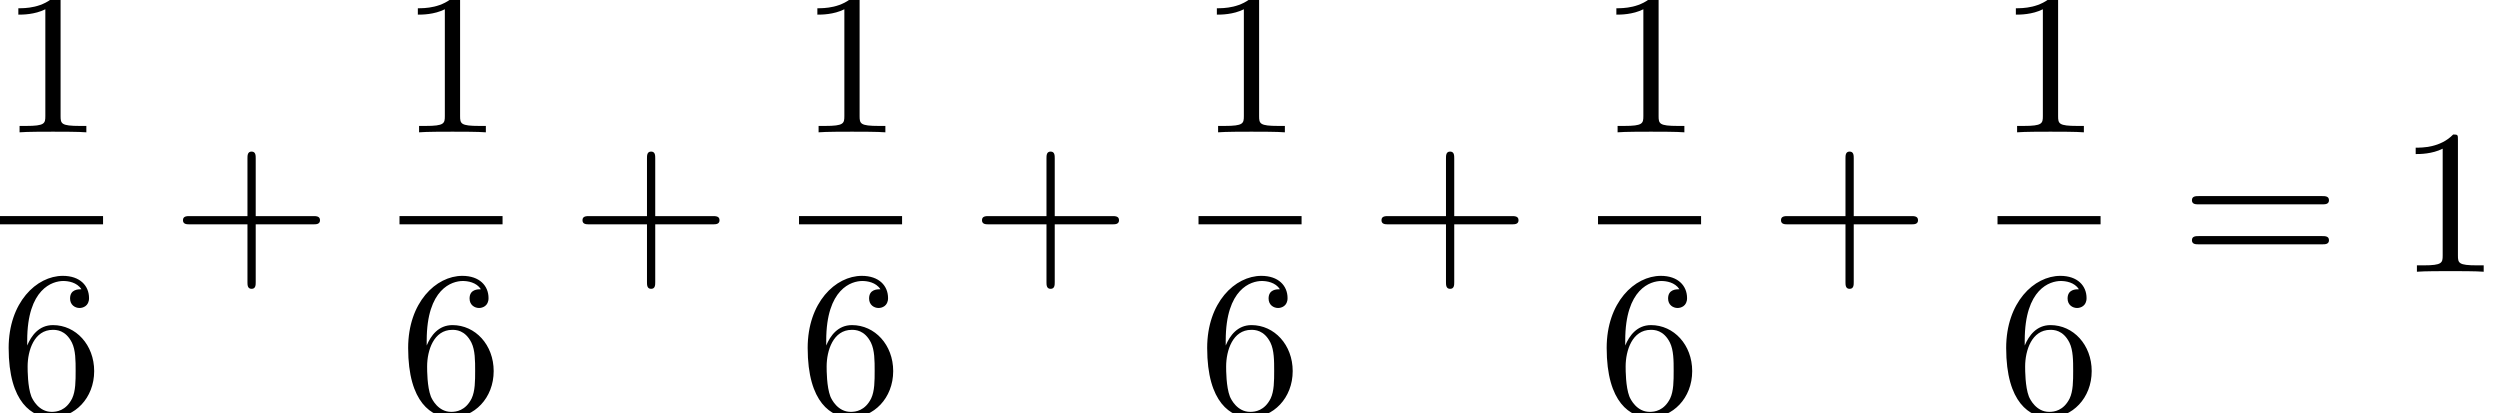
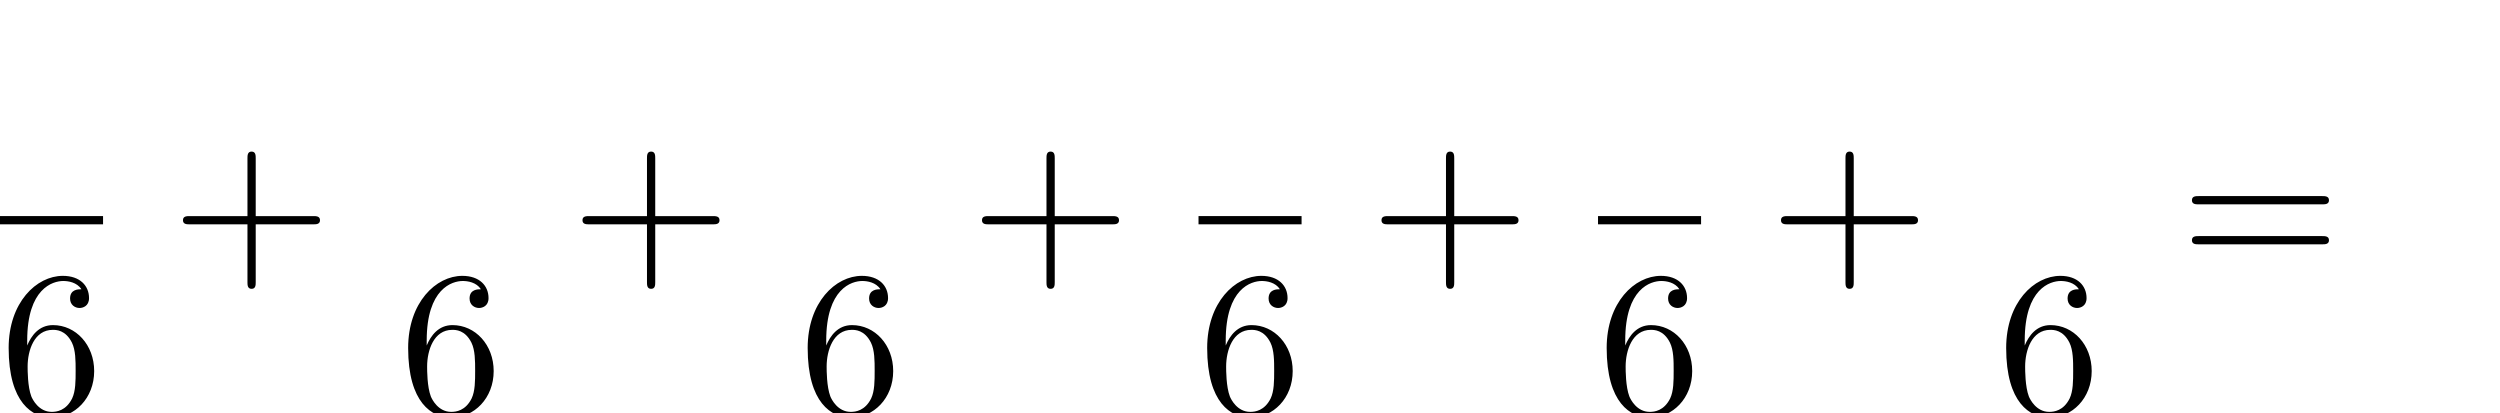
<svg xmlns="http://www.w3.org/2000/svg" xmlns:xlink="http://www.w3.org/1999/xlink" height="21.867pt" version="1.1" viewBox="71.93 57.81 132.334 21.867" width="132.334pt">
  <defs>
    <path d="M4.462 -2.509H7.505C7.658 -2.509 7.865 -2.509 7.865 -2.727S7.658 -2.945 7.505 -2.945H4.462V-6C4.462 -6.153 4.462 -6.36 4.244 -6.36S4.025 -6.153 4.025 -6V-2.945H0.971C0.818 -2.945 0.611 -2.945 0.611 -2.727S0.818 -2.509 0.971 -2.509H4.025V0.545C4.025 0.698 4.025 0.905 4.244 0.905S4.462 0.698 4.462 0.545V-2.509Z" id="g0-43" />
-     <path d="M3.207 -6.982C3.207 -7.244 3.207 -7.265 2.956 -7.265C2.28 -6.567 1.32 -6.567 0.971 -6.567V-6.229C1.189 -6.229 1.833 -6.229 2.4 -6.513V-0.862C2.4 -0.469 2.367 -0.338 1.385 -0.338H1.036V0C1.418 -0.033 2.367 -0.033 2.804 -0.033S4.189 -0.033 4.571 0V-0.338H4.222C3.24 -0.338 3.207 -0.458 3.207 -0.862V-6.982Z" id="g0-49" />
    <path d="M1.44 -3.578V-3.84C1.44 -6.6 2.793 -6.993 3.349 -6.993C3.611 -6.993 4.069 -6.927 4.309 -6.556C4.145 -6.556 3.709 -6.556 3.709 -6.065C3.709 -5.727 3.971 -5.564 4.211 -5.564C4.385 -5.564 4.713 -5.662 4.713 -6.087C4.713 -6.742 4.233 -7.265 3.327 -7.265C1.931 -7.265 0.458 -5.858 0.458 -3.447C0.458 -0.535 1.724 0.24 2.738 0.24C3.949 0.24 4.985 -0.785 4.985 -2.225C4.985 -3.611 4.015 -4.658 2.804 -4.658C2.062 -4.658 1.658 -4.102 1.44 -3.578ZM2.738 -0.065C2.051 -0.065 1.724 -0.72 1.658 -0.884C1.462 -1.396 1.462 -2.269 1.462 -2.465C1.462 -3.316 1.811 -4.407 2.793 -4.407C2.967 -4.407 3.469 -4.407 3.807 -3.731C4.004 -3.327 4.004 -2.771 4.004 -2.236C4.004 -1.713 4.004 -1.167 3.818 -0.775C3.491 -0.12 2.989 -0.065 2.738 -0.065Z" id="g0-54" />
    <path d="M7.495 -3.567C7.658 -3.567 7.865 -3.567 7.865 -3.785S7.658 -4.004 7.505 -4.004H0.971C0.818 -4.004 0.611 -4.004 0.611 -3.785S0.818 -3.567 0.982 -3.567H7.495ZM7.505 -1.451C7.658 -1.451 7.865 -1.451 7.865 -1.669S7.658 -1.887 7.495 -1.887H0.982C0.818 -1.887 0.611 -1.887 0.611 -1.669S0.818 -1.451 0.971 -1.451H7.505Z" id="g0-61" />
  </defs>
  <g id="page1">
    <use x="71.93" xlink:href="#g0-49" y="64.814" />
    <rect height="0.436" width="5.455" x="71.93" y="69.248" />
    <use x="71.93" xlink:href="#g0-54" y="79.677" />
    <use x="81.004" xlink:href="#g0-43" y="72.194" />
    <use x="93.077" xlink:href="#g0-49" y="64.814" />
-     <rect height="0.436" width="5.455" x="93.077" y="69.248" />
    <use x="93.077" xlink:href="#g0-54" y="79.677" />
    <use x="102.152" xlink:href="#g0-43" y="72.194" />
    <use x="114.225" xlink:href="#g0-49" y="64.814" />
-     <rect height="0.436" width="5.455" x="114.225" y="69.248" />
    <use x="114.225" xlink:href="#g0-54" y="79.677" />
    <use x="123.299" xlink:href="#g0-43" y="72.194" />
    <use x="135.372" xlink:href="#g0-49" y="64.814" />
    <rect height="0.436" width="5.455" x="135.372" y="69.248" />
    <use x="135.372" xlink:href="#g0-54" y="79.677" />
    <use x="144.446" xlink:href="#g0-43" y="72.194" />
    <use x="156.519" xlink:href="#g0-49" y="64.814" />
    <rect height="0.436" width="5.455" x="156.519" y="69.248" />
    <use x="156.519" xlink:href="#g0-54" y="79.677" />
    <use x="165.593" xlink:href="#g0-43" y="72.194" />
    <use x="177.666" xlink:href="#g0-49" y="64.814" />
-     <rect height="0.436" width="5.455" x="177.666" y="69.248" />
    <use x="177.666" xlink:href="#g0-54" y="79.677" />
    <use x="187.346" xlink:href="#g0-61" y="72.194" />
    <use x="198.83" xlink:href="#g0-49" y="72.194" />
  </g>
</svg>